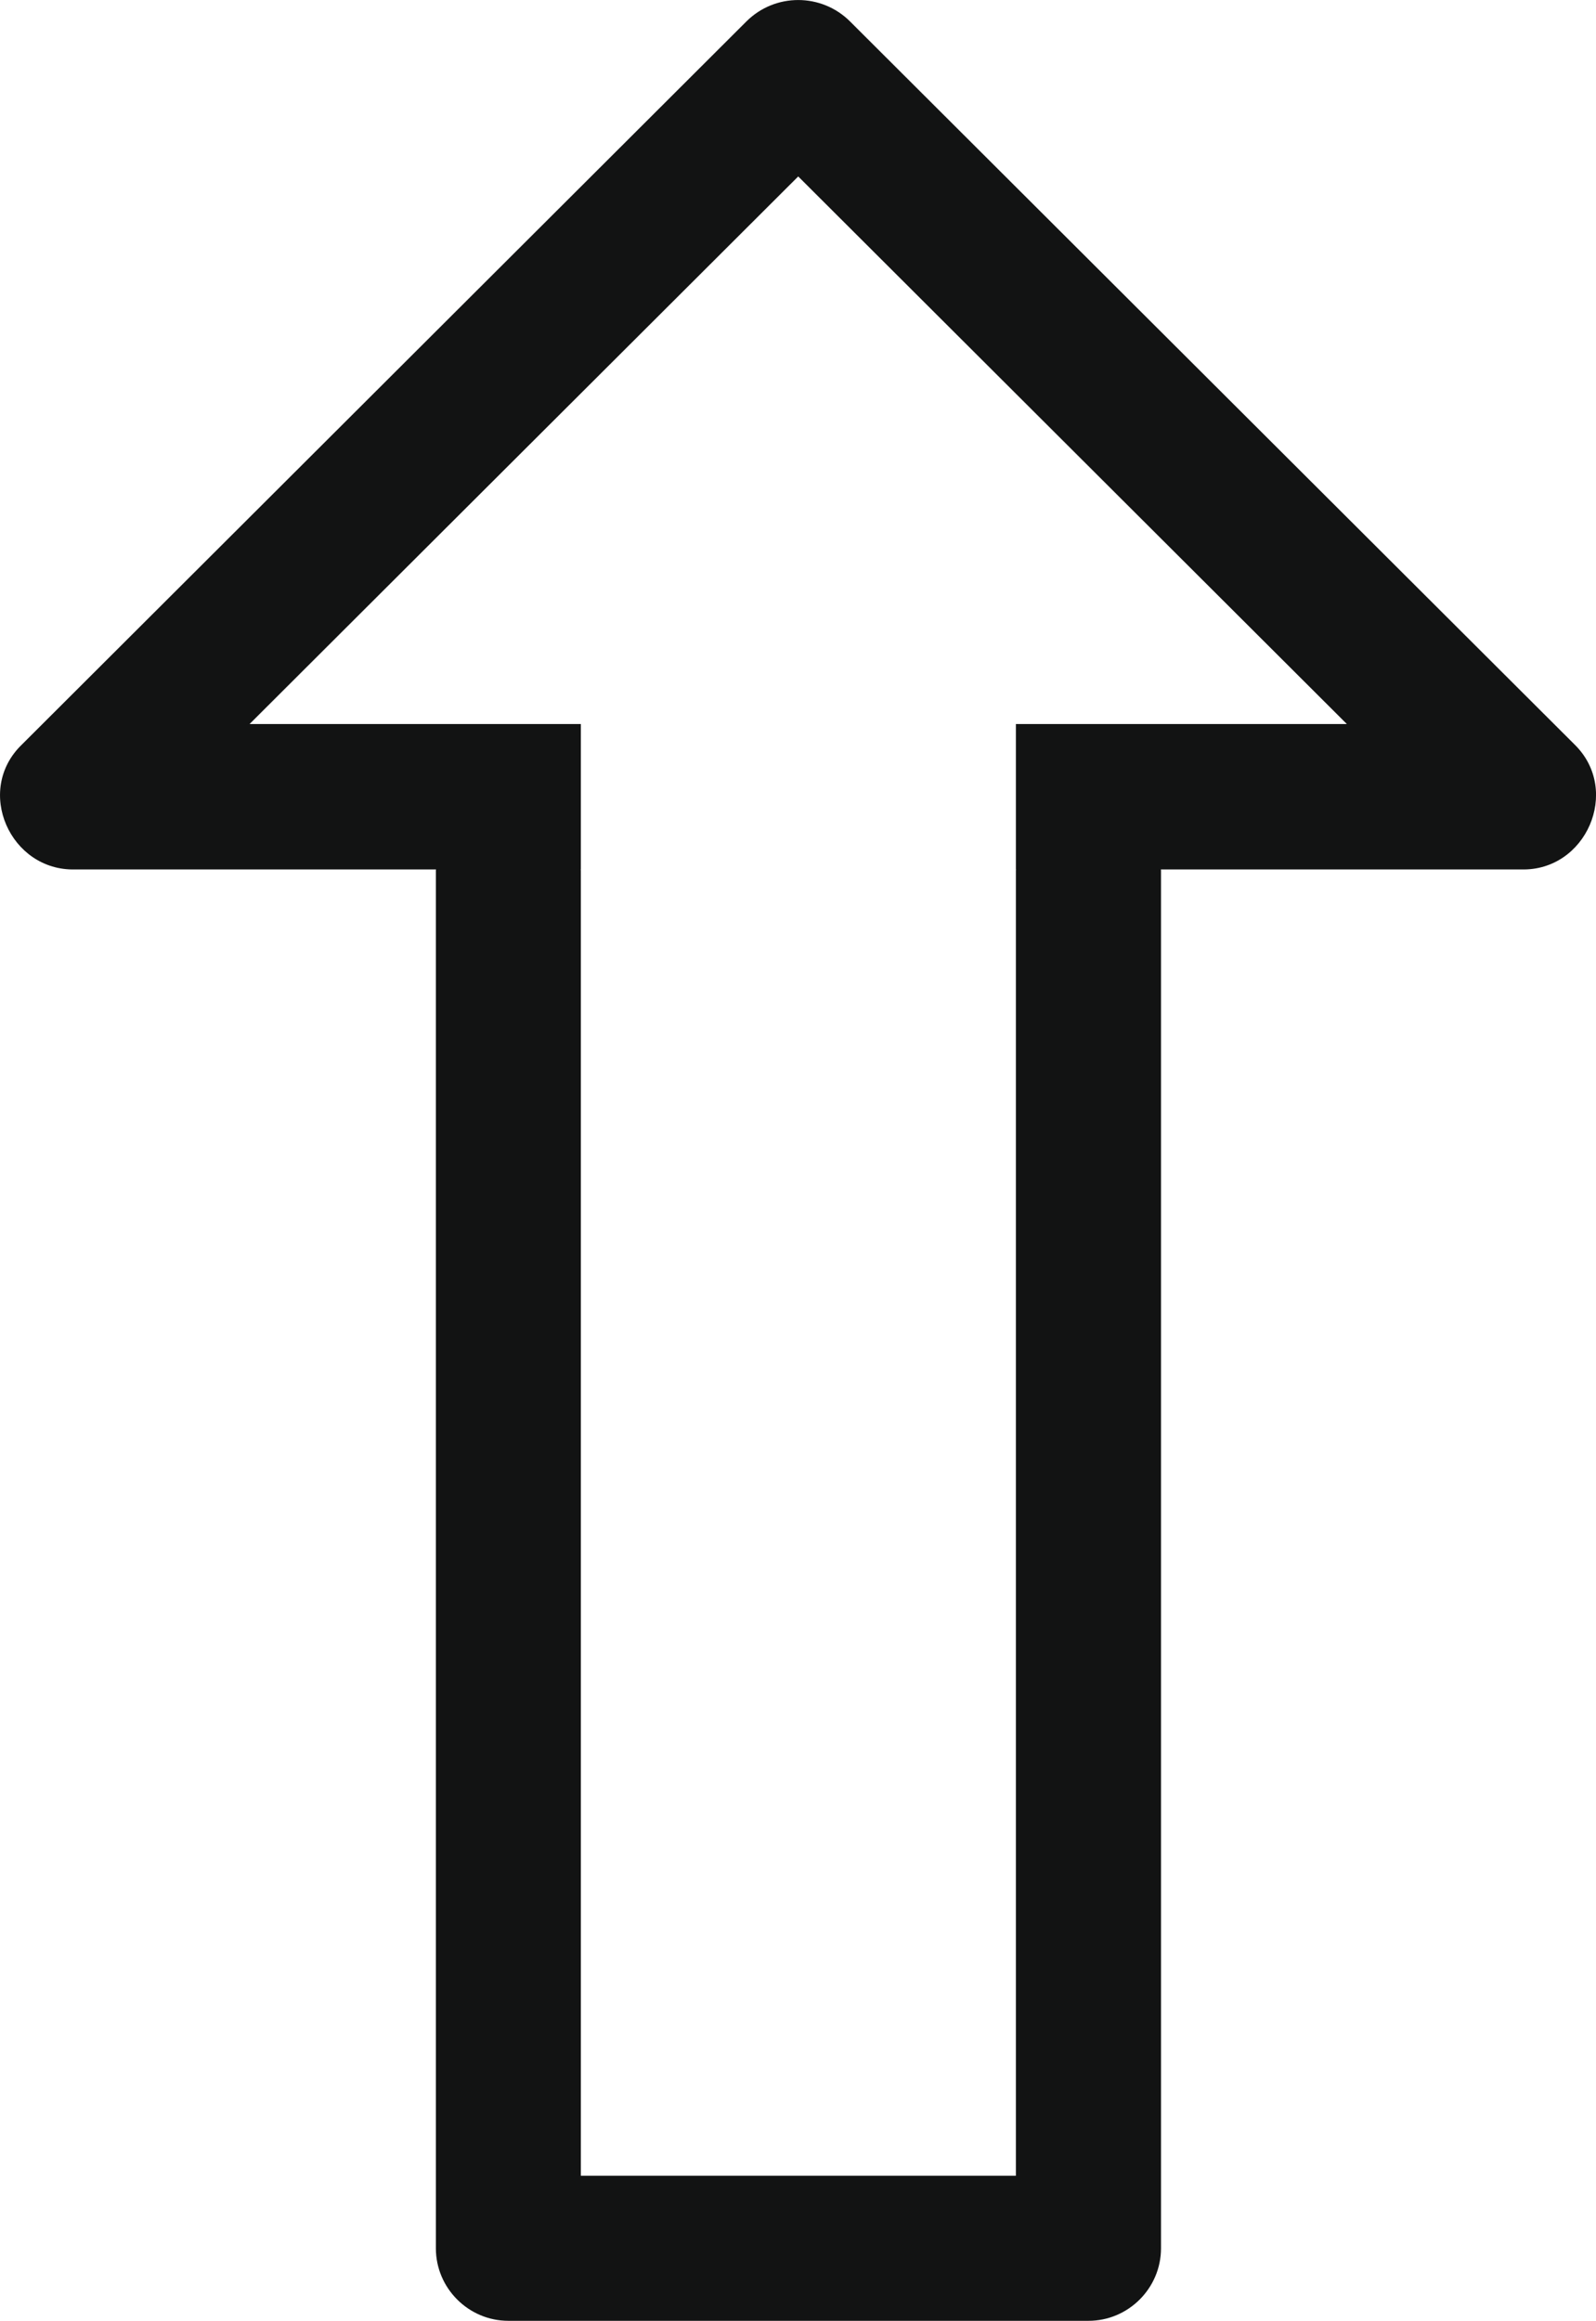
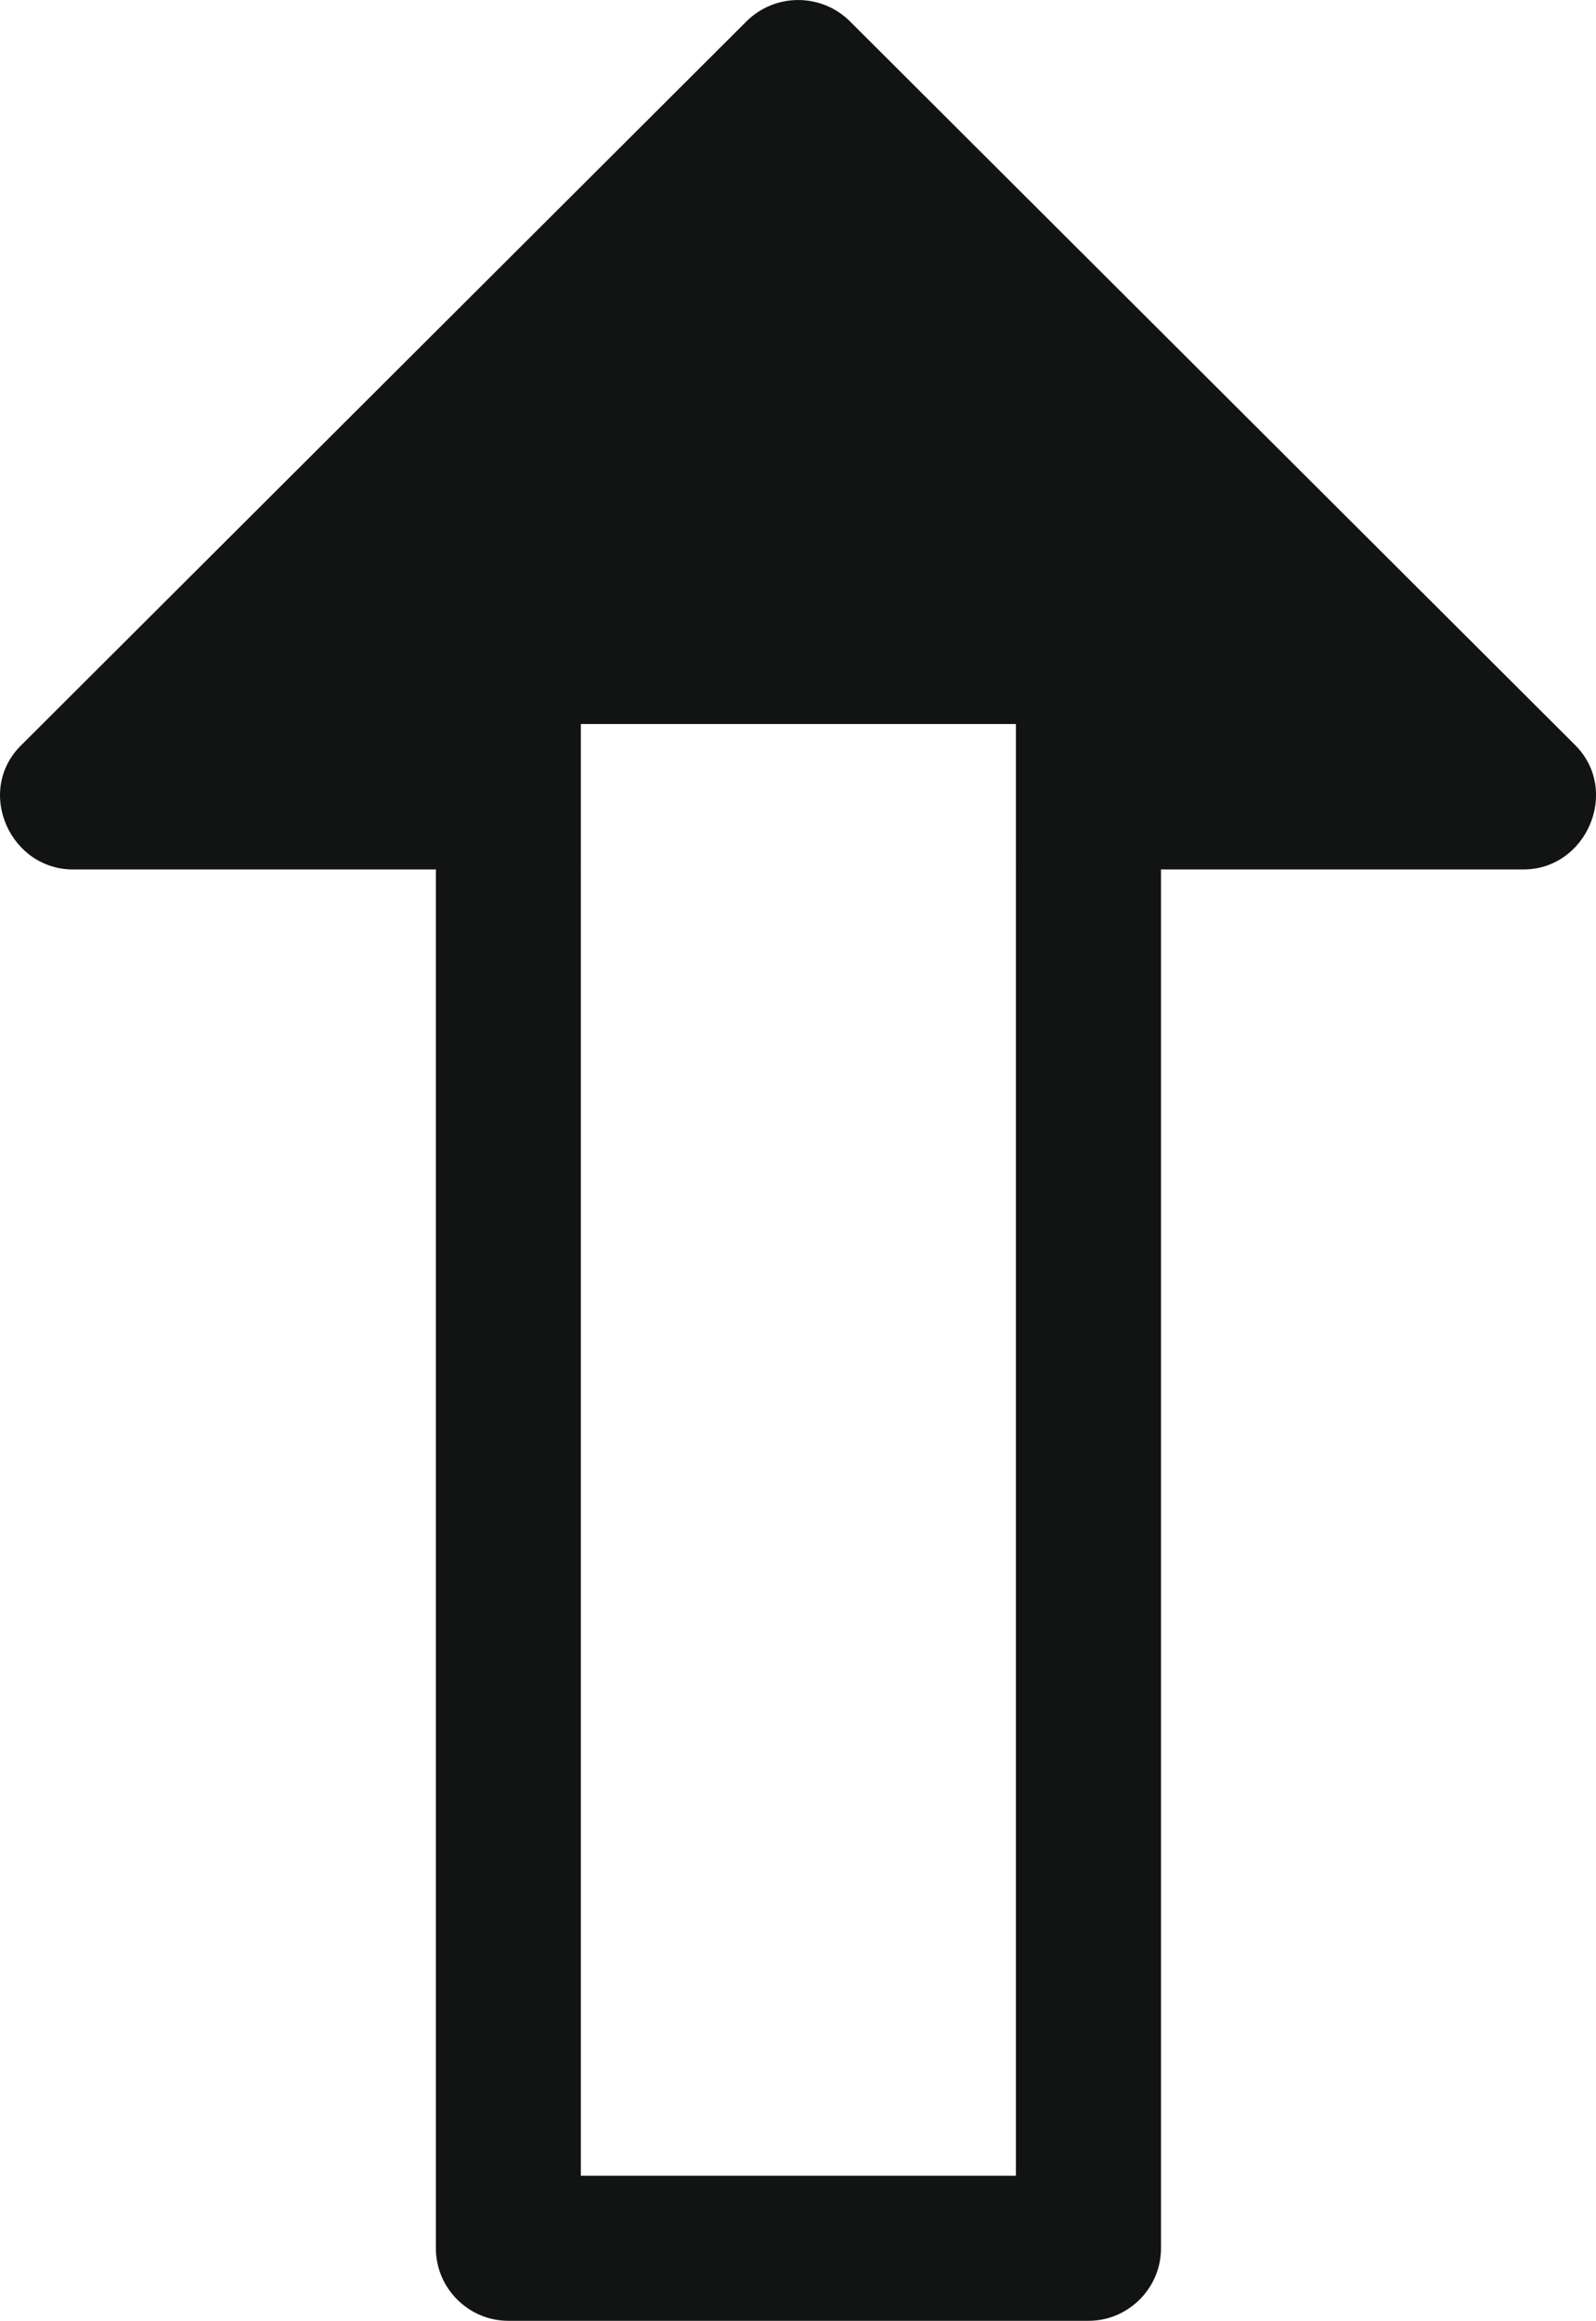
<svg xmlns="http://www.w3.org/2000/svg" xmlns:ns1="http://sodipodi.sourceforge.net/DTD/sodipodi-0.dtd" xmlns:ns2="http://www.inkscape.org/namespaces/inkscape" enable-background="new 0 0 32 32" height="32" id="Слой_1" version="1.1" viewBox="0 0 22.01 32" width="22.01" xml:space="preserve" ns1:docname="ArrowUp.svg" ns2:version="1.2 (dc2aedaf03, 2022-05-15)">
  <defs id="defs18" />
  <ns1:namedview id="namedview16" pagecolor="#ffffff" bordercolor="#666666" borderopacity="1.0" ns2:showpageshadow="2" ns2:pageopacity="0.0" ns2:pagecheckerboard="0" ns2:deskcolor="#d1d1d1" showgrid="false" ns2:zoom="7.375" ns2:cx="10.372881" ns2:cy="16.067797" ns2:window-width="1920" ns2:window-height="1121" ns2:window-x="-9" ns2:window-y="-9" ns2:window-maximized="1" ns2:current-layer="Слой_1" />
-   <path clip-rule="evenodd" d="m 10.294,0.295 v 0 0 L 0.303,10.265 c -0.66,0.634 -0.162,1.748 0.734,1.723 h 4.976 c 0,0.004 -0.002,0.008 -0.002,0.012 v 19 c 0,0.55 0.45,1 1,1 h 8 c 0.55,0 1,-0.45 1,-1 v -19 c 0,-0.004 -0.002,-0.008 -0.002,-0.012 h 4.971 c 0.892,0.024 1.376,-1.082 0.742,-1.715 l -9.999,-9.977 c -0.395,-0.394 -1.035,-0.394 -1.429,-0.001 z m 8.28,9.688 h -4.564 v 0.017 1 0.988 h 0.002 c 0,0.004 -0.002,0.008 -0.002,0.012 v 1 17 H 8.01 v -17 -1 c 0,-0.004 -0.002,-0.008 -0.002,-0.012 h 0.002 v -0.988 -1 -0.017 H 3.442 l 7.566,-7.55 z" fill="#121313" fill-rule="evenodd" id="Arrow_Left" />
+   <path clip-rule="evenodd" d="m 10.294,0.295 v 0 0 L 0.303,10.265 c -0.66,0.634 -0.162,1.748 0.734,1.723 h 4.976 c 0,0.004 -0.002,0.008 -0.002,0.012 v 19 c 0,0.55 0.45,1 1,1 h 8 c 0.55,0 1,-0.45 1,-1 v -19 c 0,-0.004 -0.002,-0.008 -0.002,-0.012 h 4.971 c 0.892,0.024 1.376,-1.082 0.742,-1.715 l -9.999,-9.977 c -0.395,-0.394 -1.035,-0.394 -1.429,-0.001 z m 8.28,9.688 h -4.564 v 0.017 1 0.988 h 0.002 c 0,0.004 -0.002,0.008 -0.002,0.012 v 1 17 H 8.01 v -17 -1 c 0,-0.004 -0.002,-0.008 -0.002,-0.012 h 0.002 v -0.988 -1 -0.017 H 3.442 z" fill="#121313" fill-rule="evenodd" id="Arrow_Left" />
  <g id="g3" transform="translate(-4.995,0.005)" />
  <g id="g5" transform="translate(-4.995,0.005)" />
  <g id="g7" transform="translate(-4.995,0.005)" />
  <g id="g9" transform="translate(-4.995,0.005)" />
  <g id="g11" transform="translate(-4.995,0.005)" />
  <g id="g13" transform="translate(-4.995,0.005)" />
</svg>